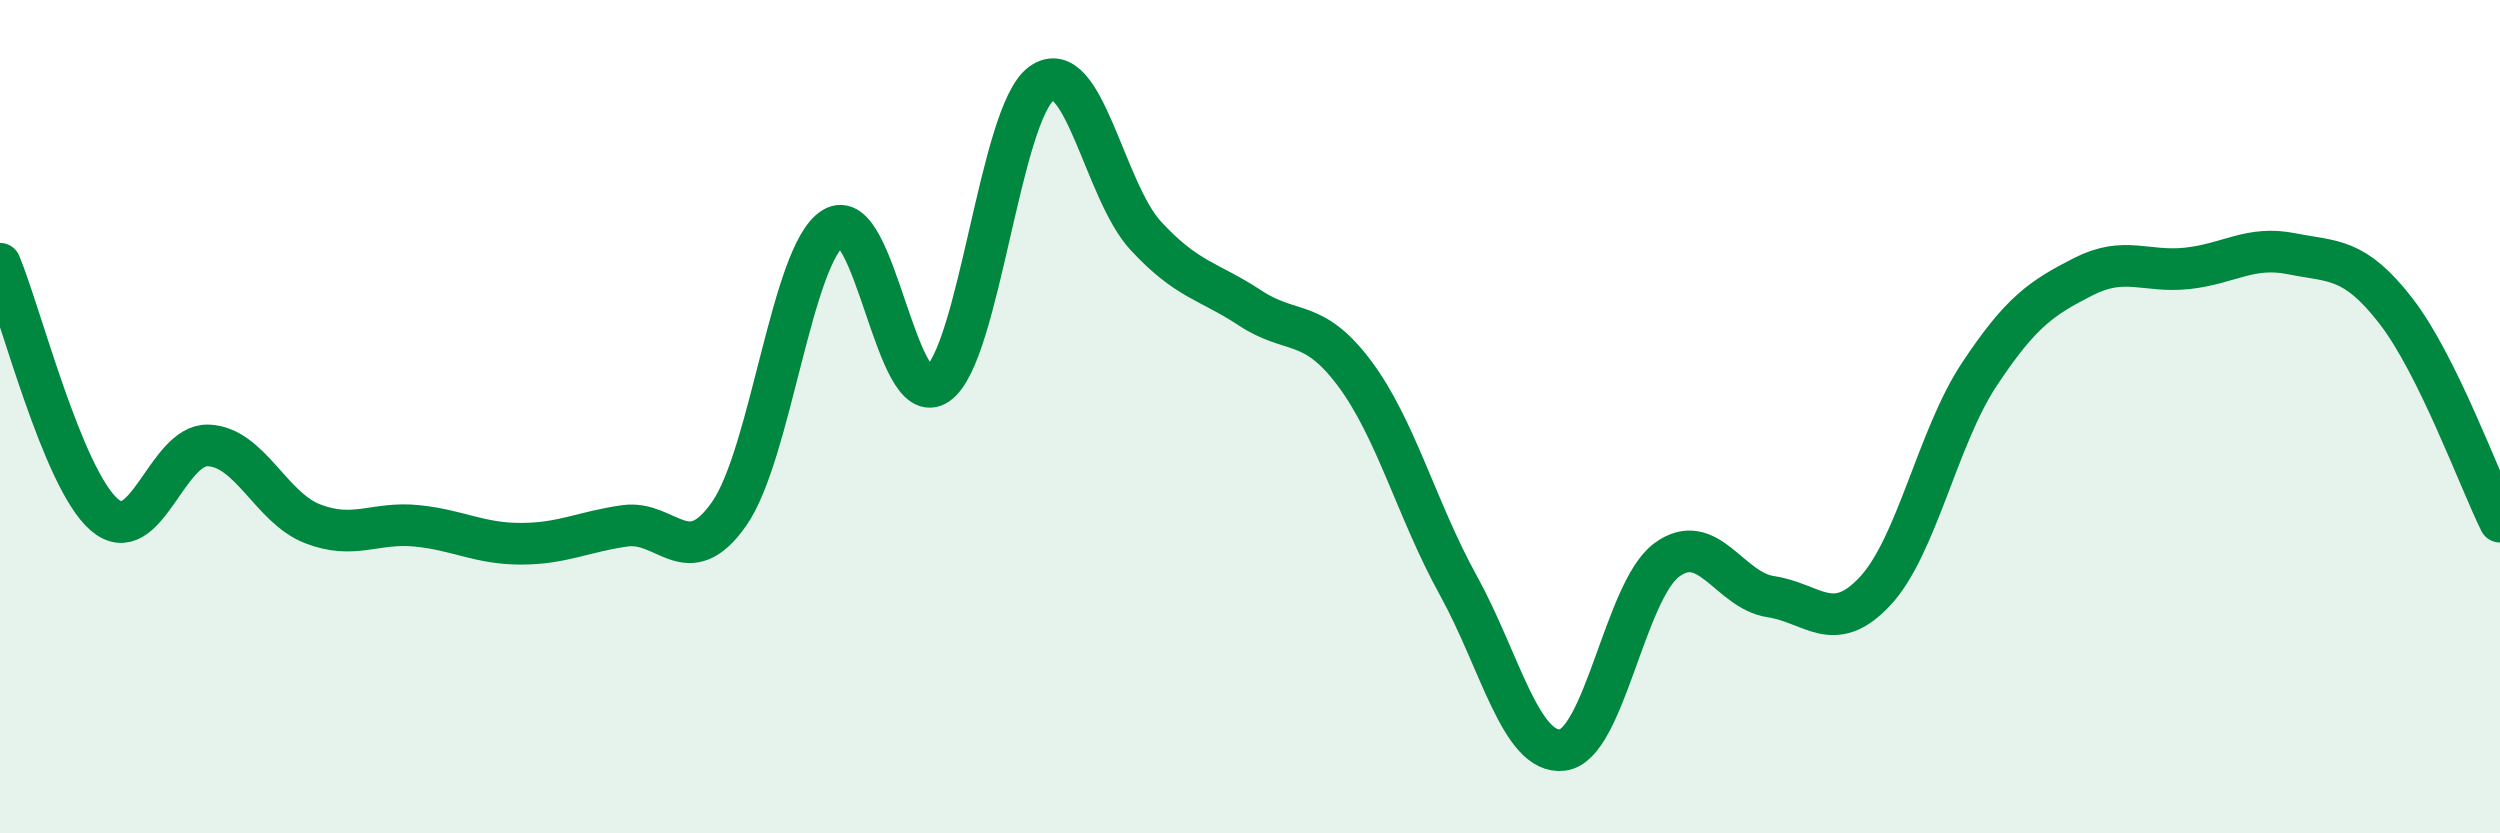
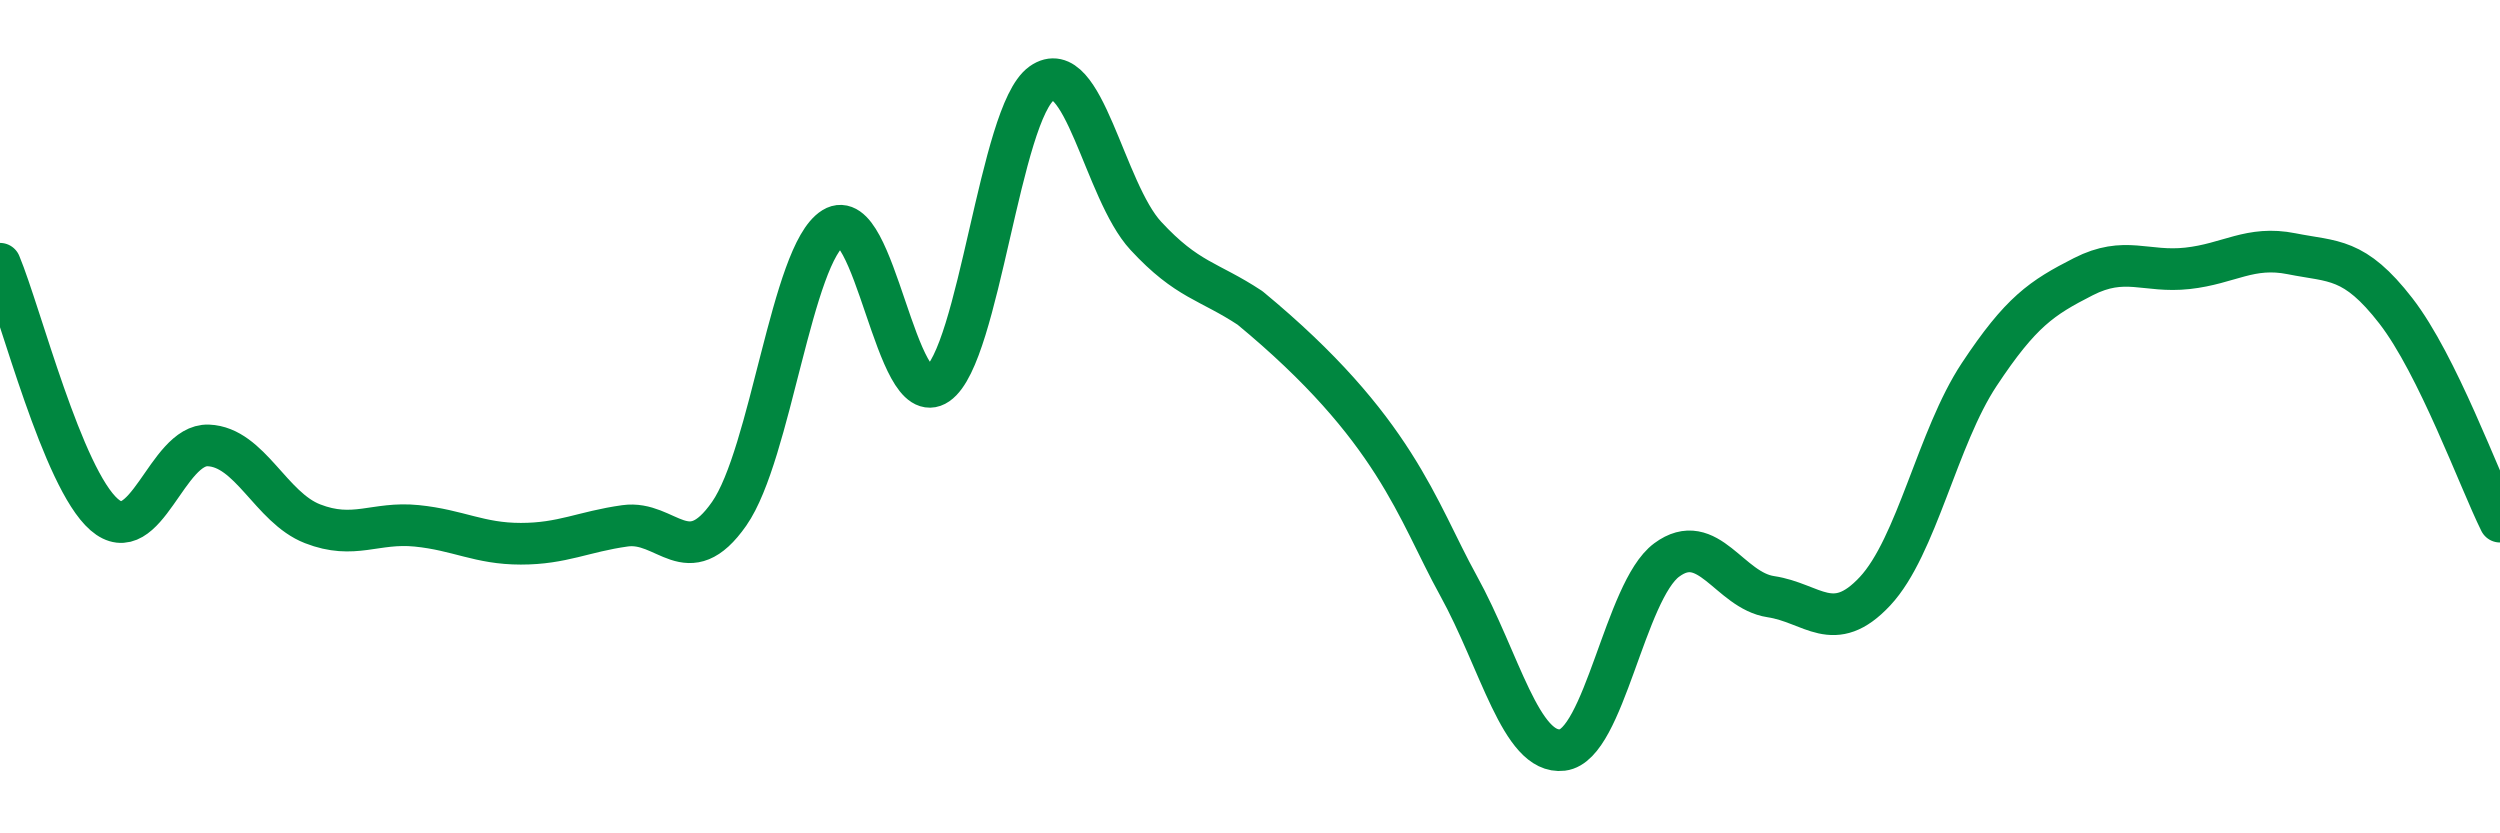
<svg xmlns="http://www.w3.org/2000/svg" width="60" height="20" viewBox="0 0 60 20">
-   <path d="M 0,6.33 C 0.5,7.53 1.5,11.48 2.5,12.35 C 3.5,13.22 4,10.65 5,10.69 C 6,10.73 6.5,12.18 7.5,12.57 C 8.5,12.96 9,12.52 10,12.62 C 11,12.72 11.5,13.05 12.5,13.05 C 13.5,13.05 14,12.76 15,12.62 C 16,12.48 16.5,13.76 17.5,12.33 C 18.5,10.9 19,6.09 20,5.47 C 21,4.85 21.5,9.91 22.5,9.22 C 23.5,8.53 24,2.71 25,2 C 26,1.29 26.5,4.58 27.5,5.66 C 28.5,6.74 29,6.73 30,7.39 C 31,8.05 31.5,7.62 32.5,8.95 C 33.5,10.28 34,12.24 35,14.05 C 36,15.86 36.5,18.12 37.5,18 C 38.5,17.88 39,14.18 40,13.44 C 41,12.7 41.5,14.17 42.5,14.32 C 43.5,14.47 44,15.26 45,14.19 C 46,13.12 46.5,10.5 47.5,8.99 C 48.5,7.48 49,7.15 50,6.64 C 51,6.13 51.5,6.55 52.5,6.44 C 53.5,6.33 54,5.89 55,6.09 C 56,6.29 56.5,6.17 57.5,7.46 C 58.5,8.75 59.5,11.51 60,12.52L60 20L0 20Z" fill="#008740" opacity="0.1" stroke-linecap="round" stroke-linejoin="round" />
-   <path d="M 0,6.33 C 0.5,7.53 1.5,11.48 2.5,12.35 C 3.5,13.22 4,10.65 5,10.69 C 6,10.73 6.5,12.18 7.5,12.57 C 8.5,12.96 9,12.52 10,12.62 C 11,12.72 11.5,13.05 12.5,13.05 C 13.5,13.05 14,12.76 15,12.62 C 16,12.48 16.5,13.76 17.5,12.33 C 18.5,10.9 19,6.09 20,5.47 C 21,4.85 21.5,9.91 22.5,9.22 C 23.5,8.53 24,2.71 25,2 C 26,1.29 26.5,4.58 27.5,5.66 C 28.5,6.74 29,6.73 30,7.39 C 31,8.05 31.5,7.62 32.5,8.95 C 33.5,10.28 34,12.24 35,14.05 C 36,15.86 36.5,18.12 37.5,18 C 38.5,17.88 39,14.18 40,13.44 C 41,12.7 41.5,14.17 42.5,14.32 C 43.5,14.47 44,15.26 45,14.19 C 46,13.12 46.5,10.5 47.5,8.99 C 48.5,7.48 49,7.15 50,6.64 C 51,6.13 51.5,6.55 52.5,6.44 C 53.5,6.33 54,5.89 55,6.09 C 56,6.29 56.5,6.17 57.5,7.46 C 58.5,8.75 59.5,11.51 60,12.52" stroke="#008740" stroke-width="1" fill="none" stroke-linecap="round" stroke-linejoin="round" />
+   <path d="M 0,6.33 C 0.5,7.53 1.5,11.48 2.5,12.35 C 3.5,13.22 4,10.65 5,10.69 C 6,10.73 6.5,12.18 7.5,12.57 C 8.5,12.96 9,12.52 10,12.62 C 11,12.72 11.5,13.05 12.5,13.05 C 13.5,13.05 14,12.76 15,12.62 C 16,12.48 16.5,13.76 17.5,12.33 C 18.5,10.9 19,6.09 20,5.47 C 21,4.85 21.5,9.91 22.5,9.22 C 23.5,8.53 24,2.71 25,2 C 26,1.29 26.5,4.58 27.5,5.66 C 28.5,6.74 29,6.73 30,7.39 C 33.5,10.28 34,12.24 35,14.05 C 36,15.86 36.5,18.12 37.5,18 C 38.5,17.88 39,14.18 40,13.44 C 41,12.7 41.5,14.17 42.5,14.32 C 43.5,14.47 44,15.26 45,14.19 C 46,13.12 46.5,10.5 47.5,8.99 C 48.5,7.48 49,7.15 50,6.64 C 51,6.13 51.5,6.55 52.5,6.44 C 53.5,6.33 54,5.89 55,6.09 C 56,6.29 56.5,6.17 57.5,7.46 C 58.5,8.75 59.5,11.51 60,12.52" stroke="#008740" stroke-width="1" fill="none" stroke-linecap="round" stroke-linejoin="round" />
</svg>